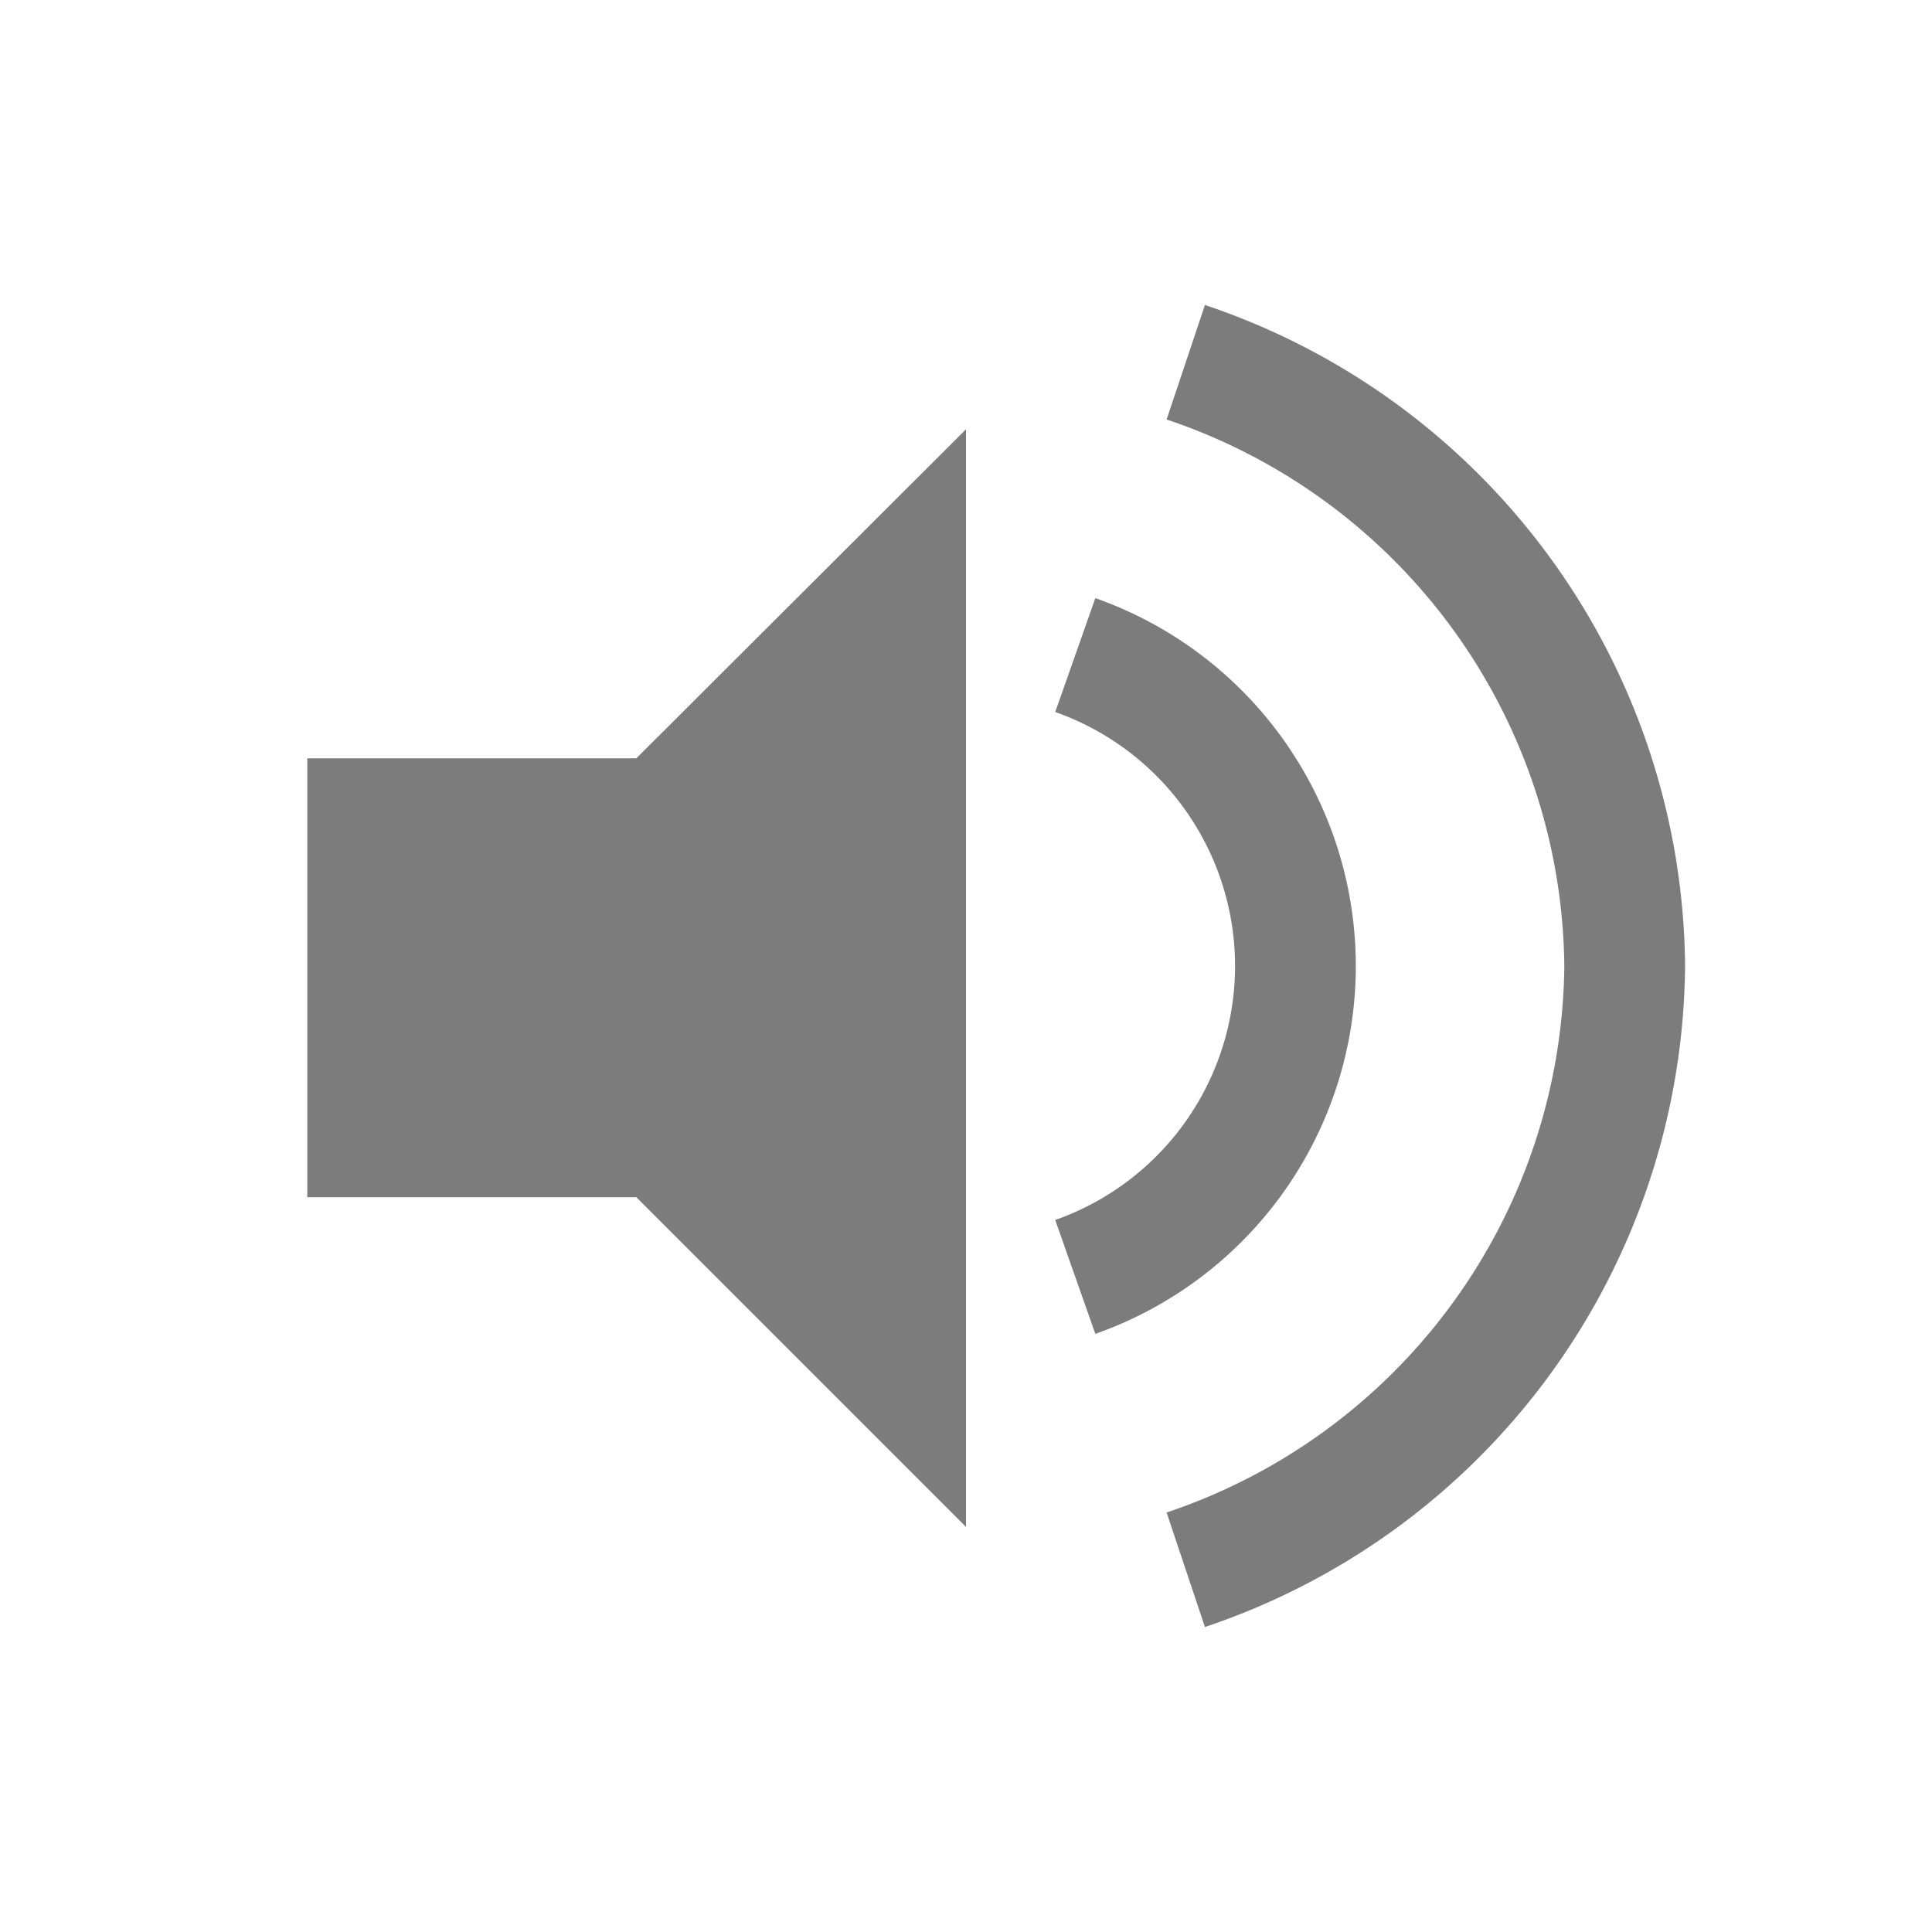
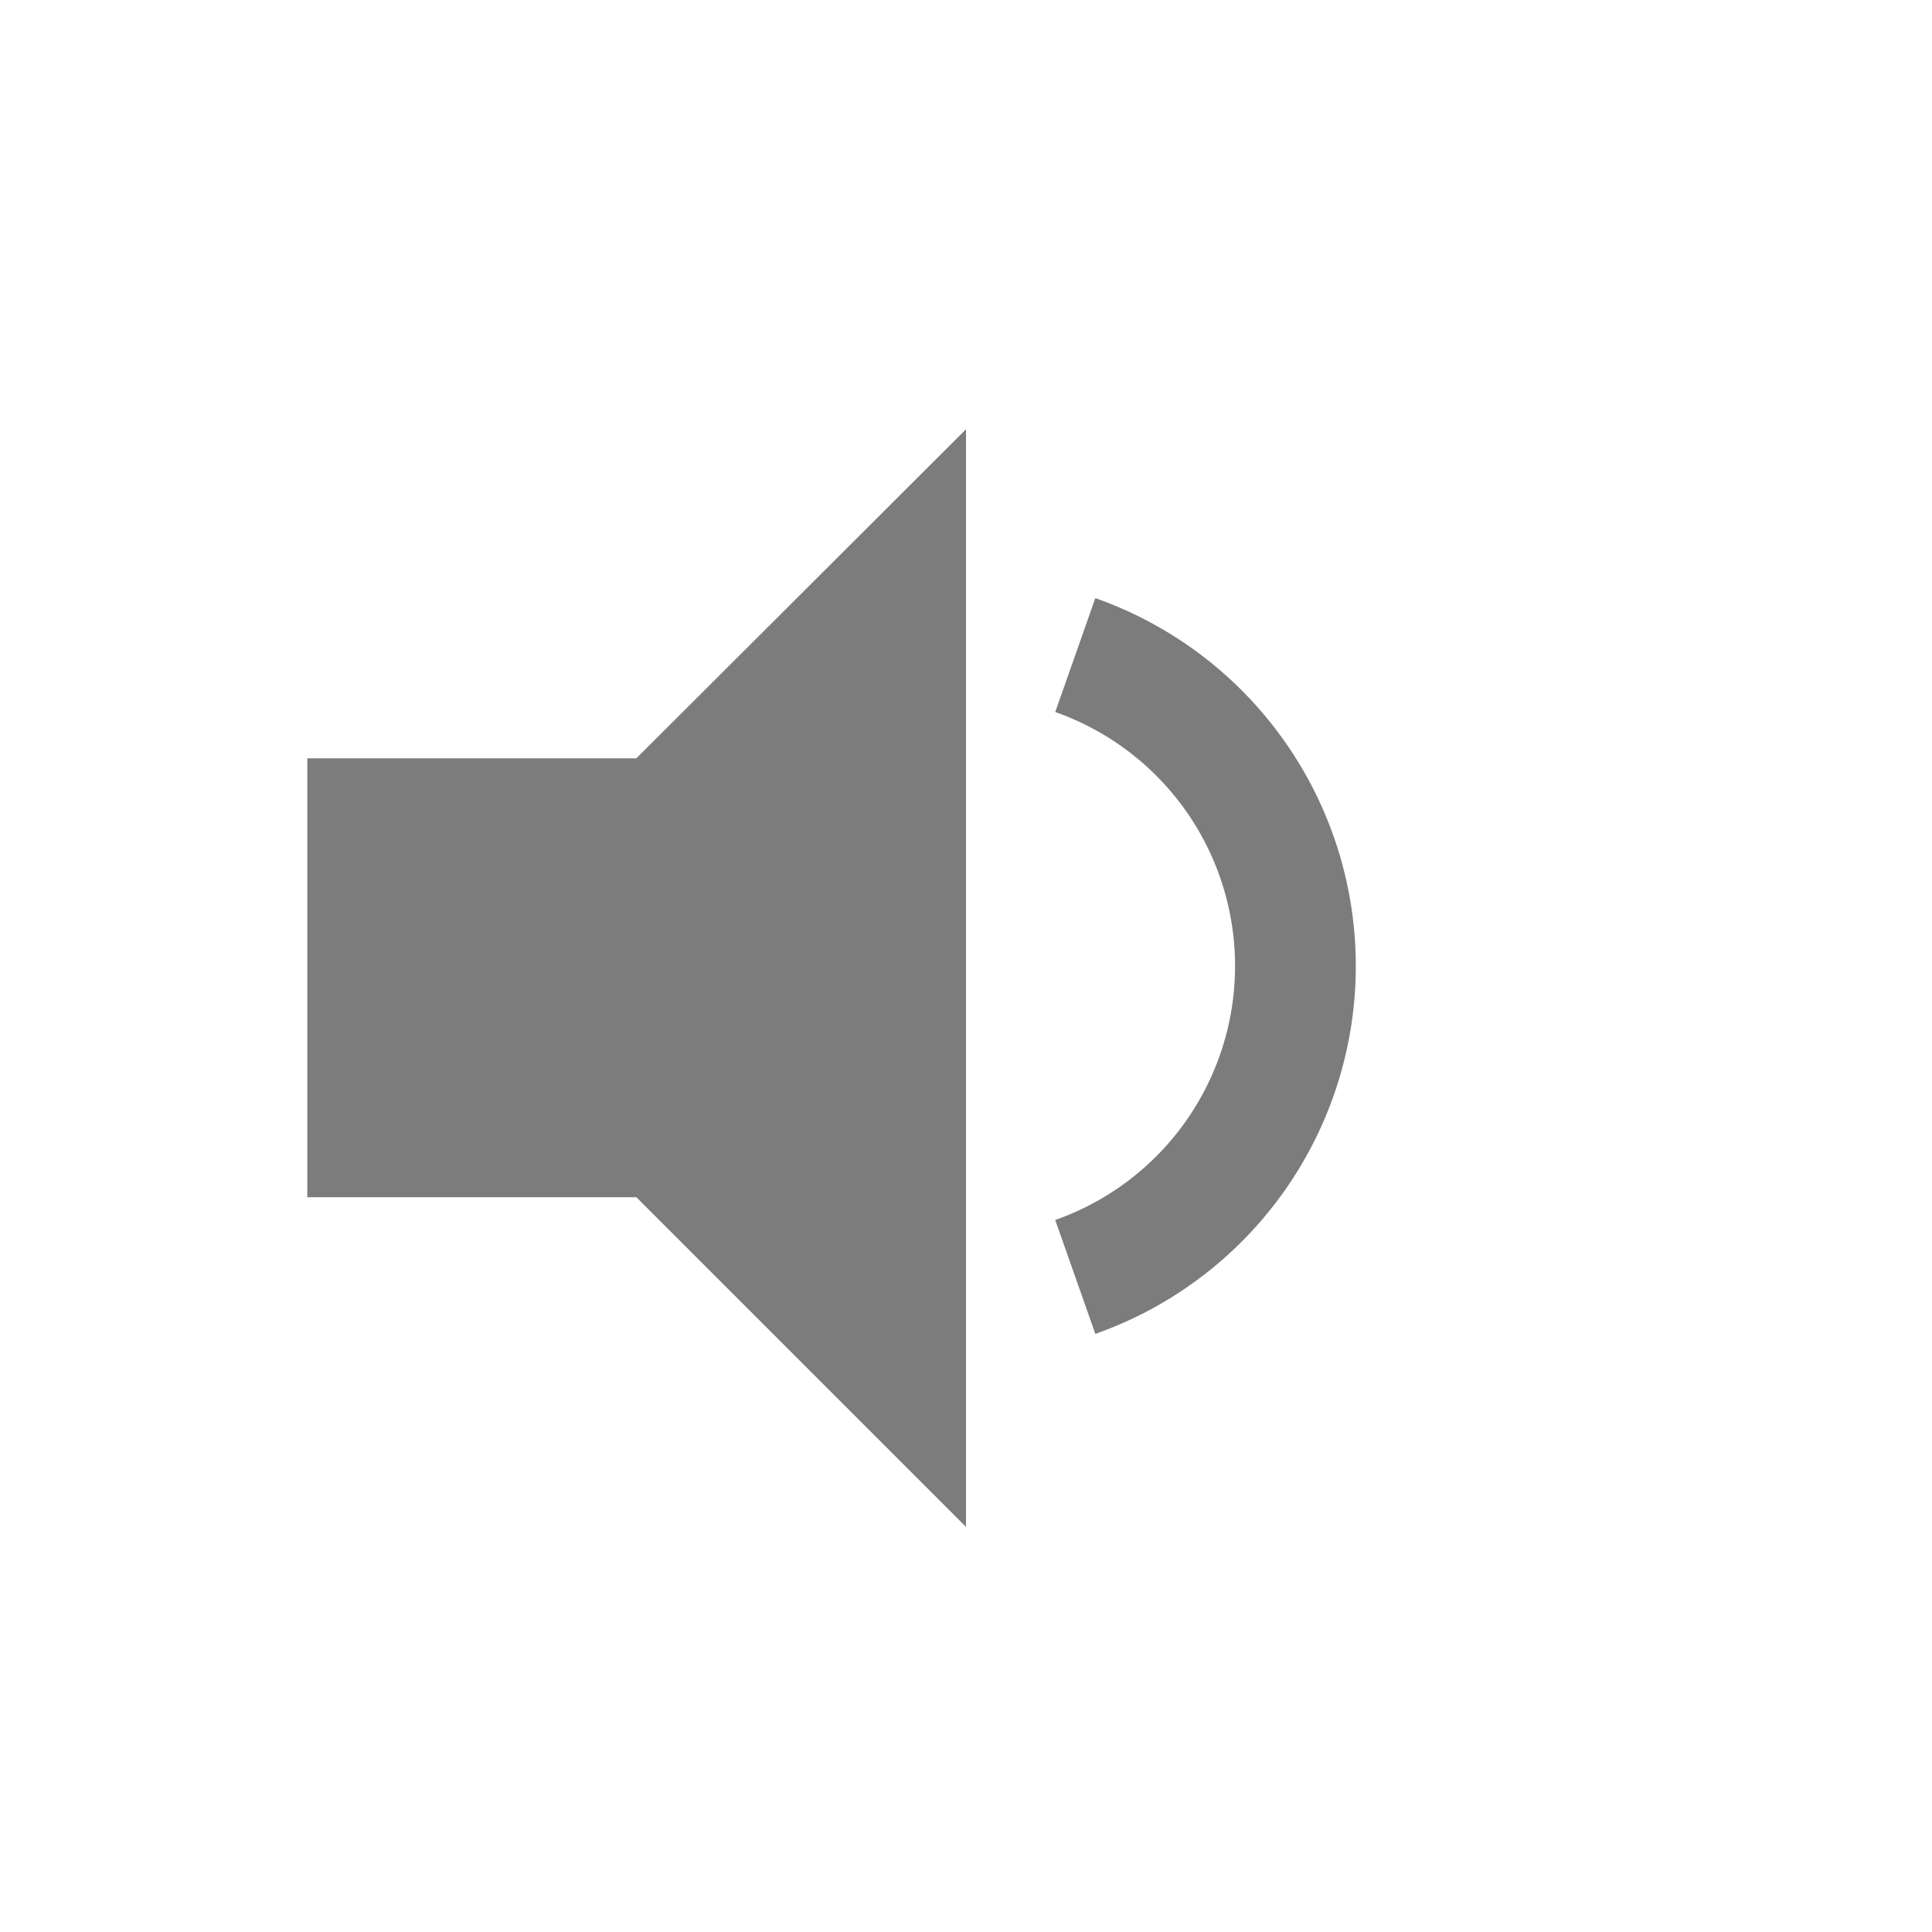
<svg xmlns="http://www.w3.org/2000/svg" viewBox="0 0 32 32">
  <polygon points="10.54 12.56 5.09 12.56 5.09 19.83 10.54 19.83 16 25.29 16 7.11 10.54 12.56" style="fill:#7c7c7c" />
  <path d="M17.81,10.85a5.46,5.46,0,0,1,0,10.3" style="fill:none;stroke:#7c7c7c;stroke-linejoin:round;stroke-width:2px" />
-   <path d="M19.64,6a10.65,10.65,0,0,1,7.27,10,10.65,10.65,0,0,1-7.27,10" style="fill:none;stroke:#7c7c7c;stroke-linejoin:round;stroke-width:2px" />
</svg>